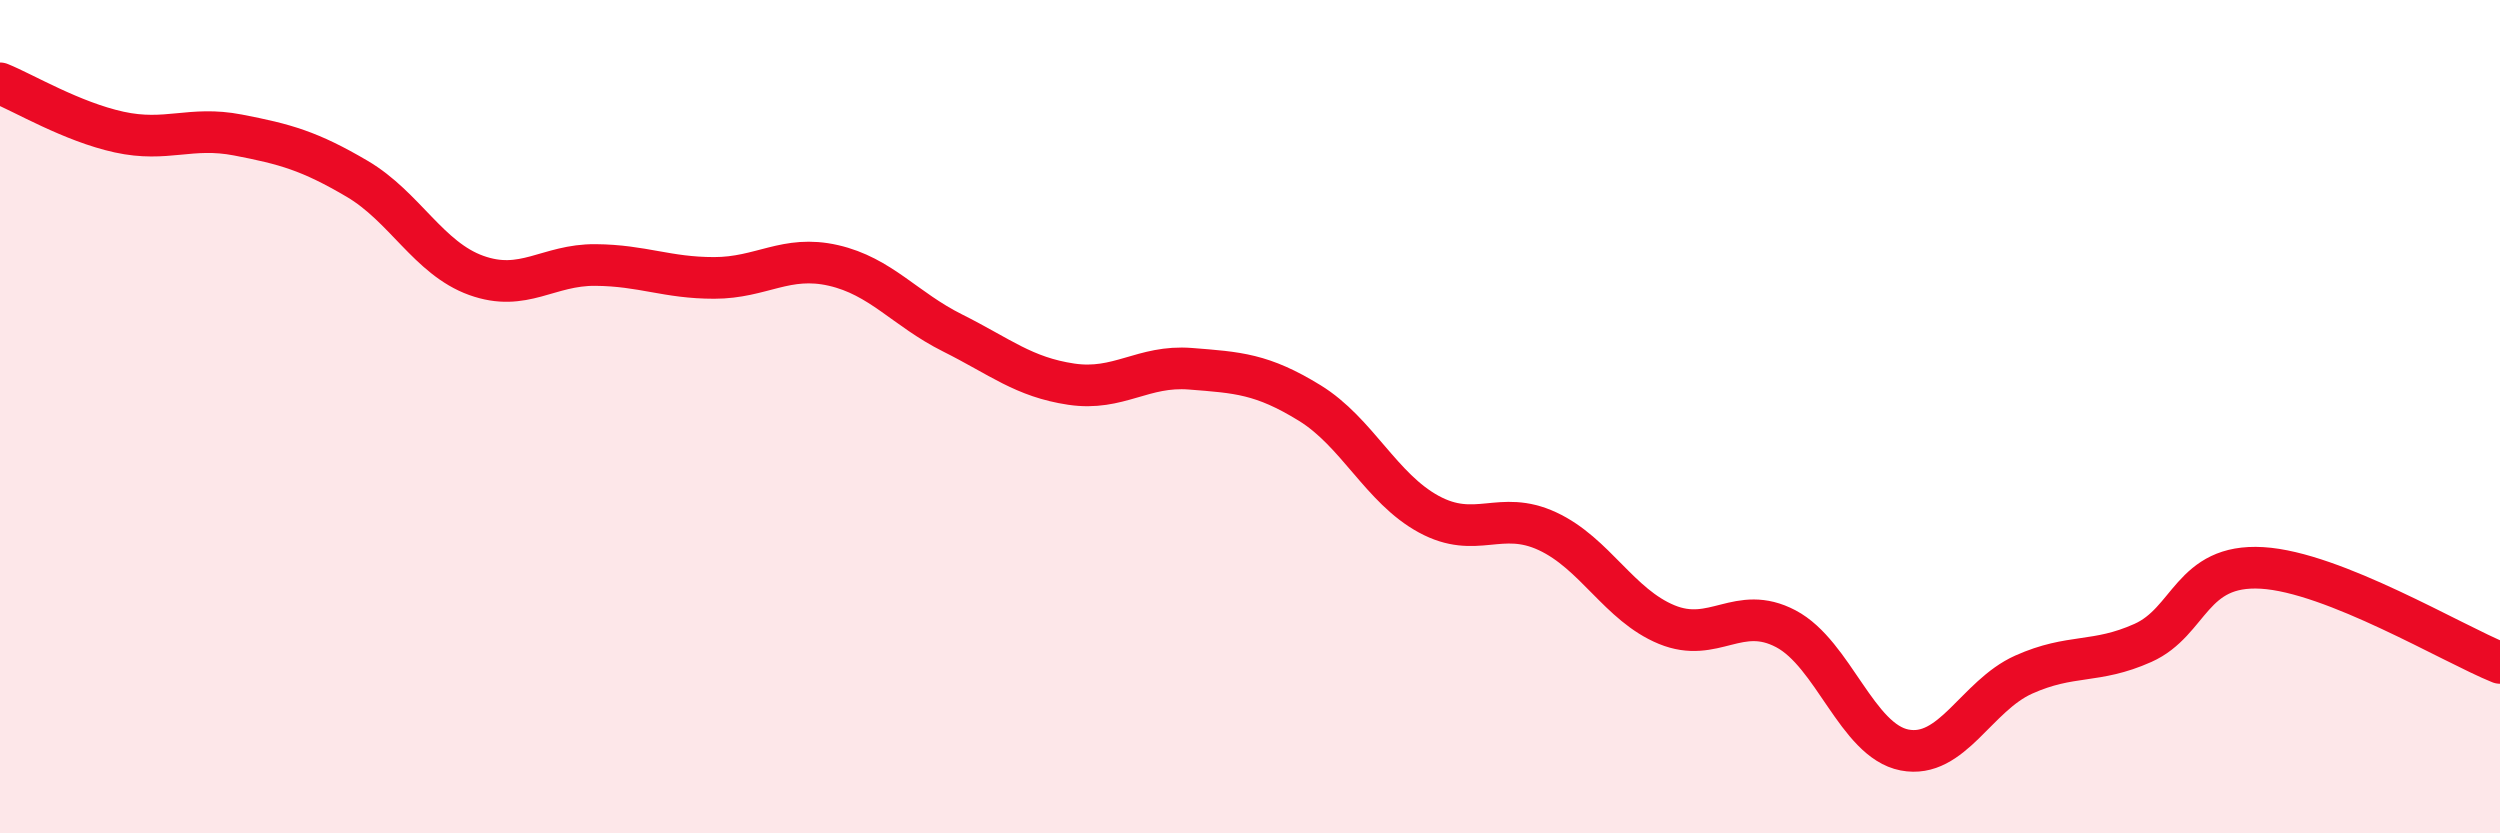
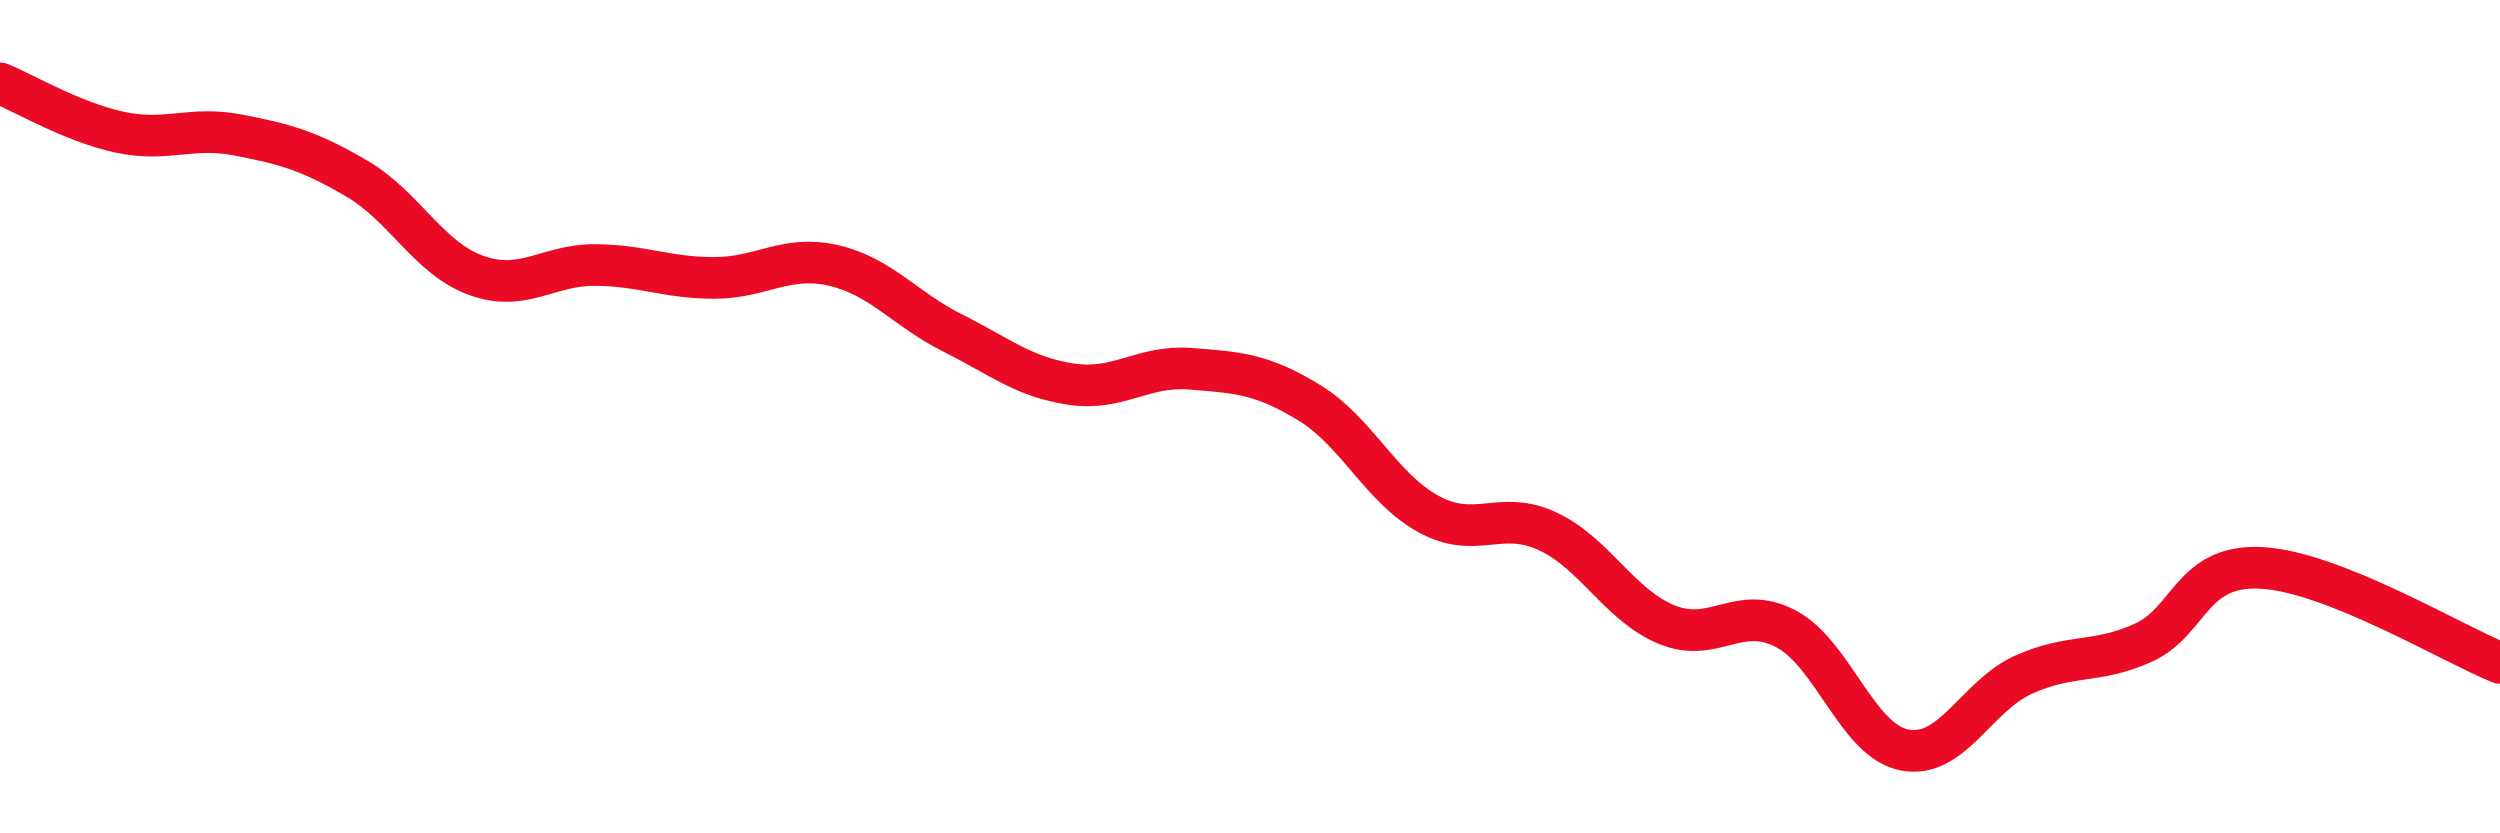
<svg xmlns="http://www.w3.org/2000/svg" width="60" height="20" viewBox="0 0 60 20">
-   <path d="M 0,2 C 0.57,2.23 1.72,2.92 2.86,3.17 C 4,3.42 4.57,3.02 5.71,3.24 C 6.85,3.46 7.43,3.62 8.57,4.29 C 9.71,4.96 10.29,6.2 11.43,6.61 C 12.57,7.02 13.15,6.35 14.29,6.36 C 15.43,6.37 16,6.67 17.14,6.67 C 18.28,6.67 18.86,6.11 20,6.37 C 21.14,6.63 21.72,7.42 22.86,7.99 C 24,8.56 24.57,9.05 25.71,9.22 C 26.85,9.39 27.43,8.76 28.57,8.85 C 29.71,8.94 30.29,8.97 31.43,9.67 C 32.57,10.37 33.15,11.72 34.29,12.34 C 35.43,12.96 36,12.22 37.14,12.75 C 38.28,13.28 38.86,14.52 40,14.99 C 41.14,15.46 41.72,14.49 42.86,15.09 C 44,15.69 44.57,17.78 45.71,18 C 46.85,18.22 47.43,16.7 48.57,16.19 C 49.71,15.68 50.29,15.94 51.43,15.43 C 52.57,14.92 52.58,13.53 54.29,13.63 C 56,13.73 58.86,15.45 60,15.91L60 20L0 20Z" fill="#EB0A25" opacity="0.1" stroke-linecap="round" stroke-linejoin="round" />
  <path d="M 0,2 C 0.57,2.23 1.72,2.92 2.86,3.17 C 4,3.42 4.57,3.02 5.71,3.24 C 6.85,3.46 7.43,3.62 8.57,4.29 C 9.71,4.96 10.29,6.2 11.43,6.61 C 12.57,7.02 13.15,6.35 14.29,6.36 C 15.43,6.37 16,6.67 17.14,6.67 C 18.28,6.67 18.86,6.11 20,6.37 C 21.14,6.63 21.72,7.42 22.86,7.99 C 24,8.56 24.57,9.05 25.71,9.22 C 26.85,9.39 27.43,8.76 28.57,8.85 C 29.71,8.94 30.29,8.97 31.43,9.67 C 32.57,10.37 33.15,11.72 34.29,12.34 C 35.43,12.96 36,12.22 37.14,12.75 C 38.28,13.28 38.86,14.52 40,14.99 C 41.14,15.46 41.72,14.49 42.86,15.09 C 44,15.69 44.57,17.78 45.71,18 C 46.85,18.22 47.43,16.7 48.57,16.19 C 49.71,15.68 50.29,15.94 51.43,15.43 C 52.57,14.92 52.58,13.53 54.29,13.63 C 56,13.73 58.86,15.45 60,15.91" stroke="#EB0A25" stroke-width="1" fill="none" stroke-linecap="round" stroke-linejoin="round" />
</svg>